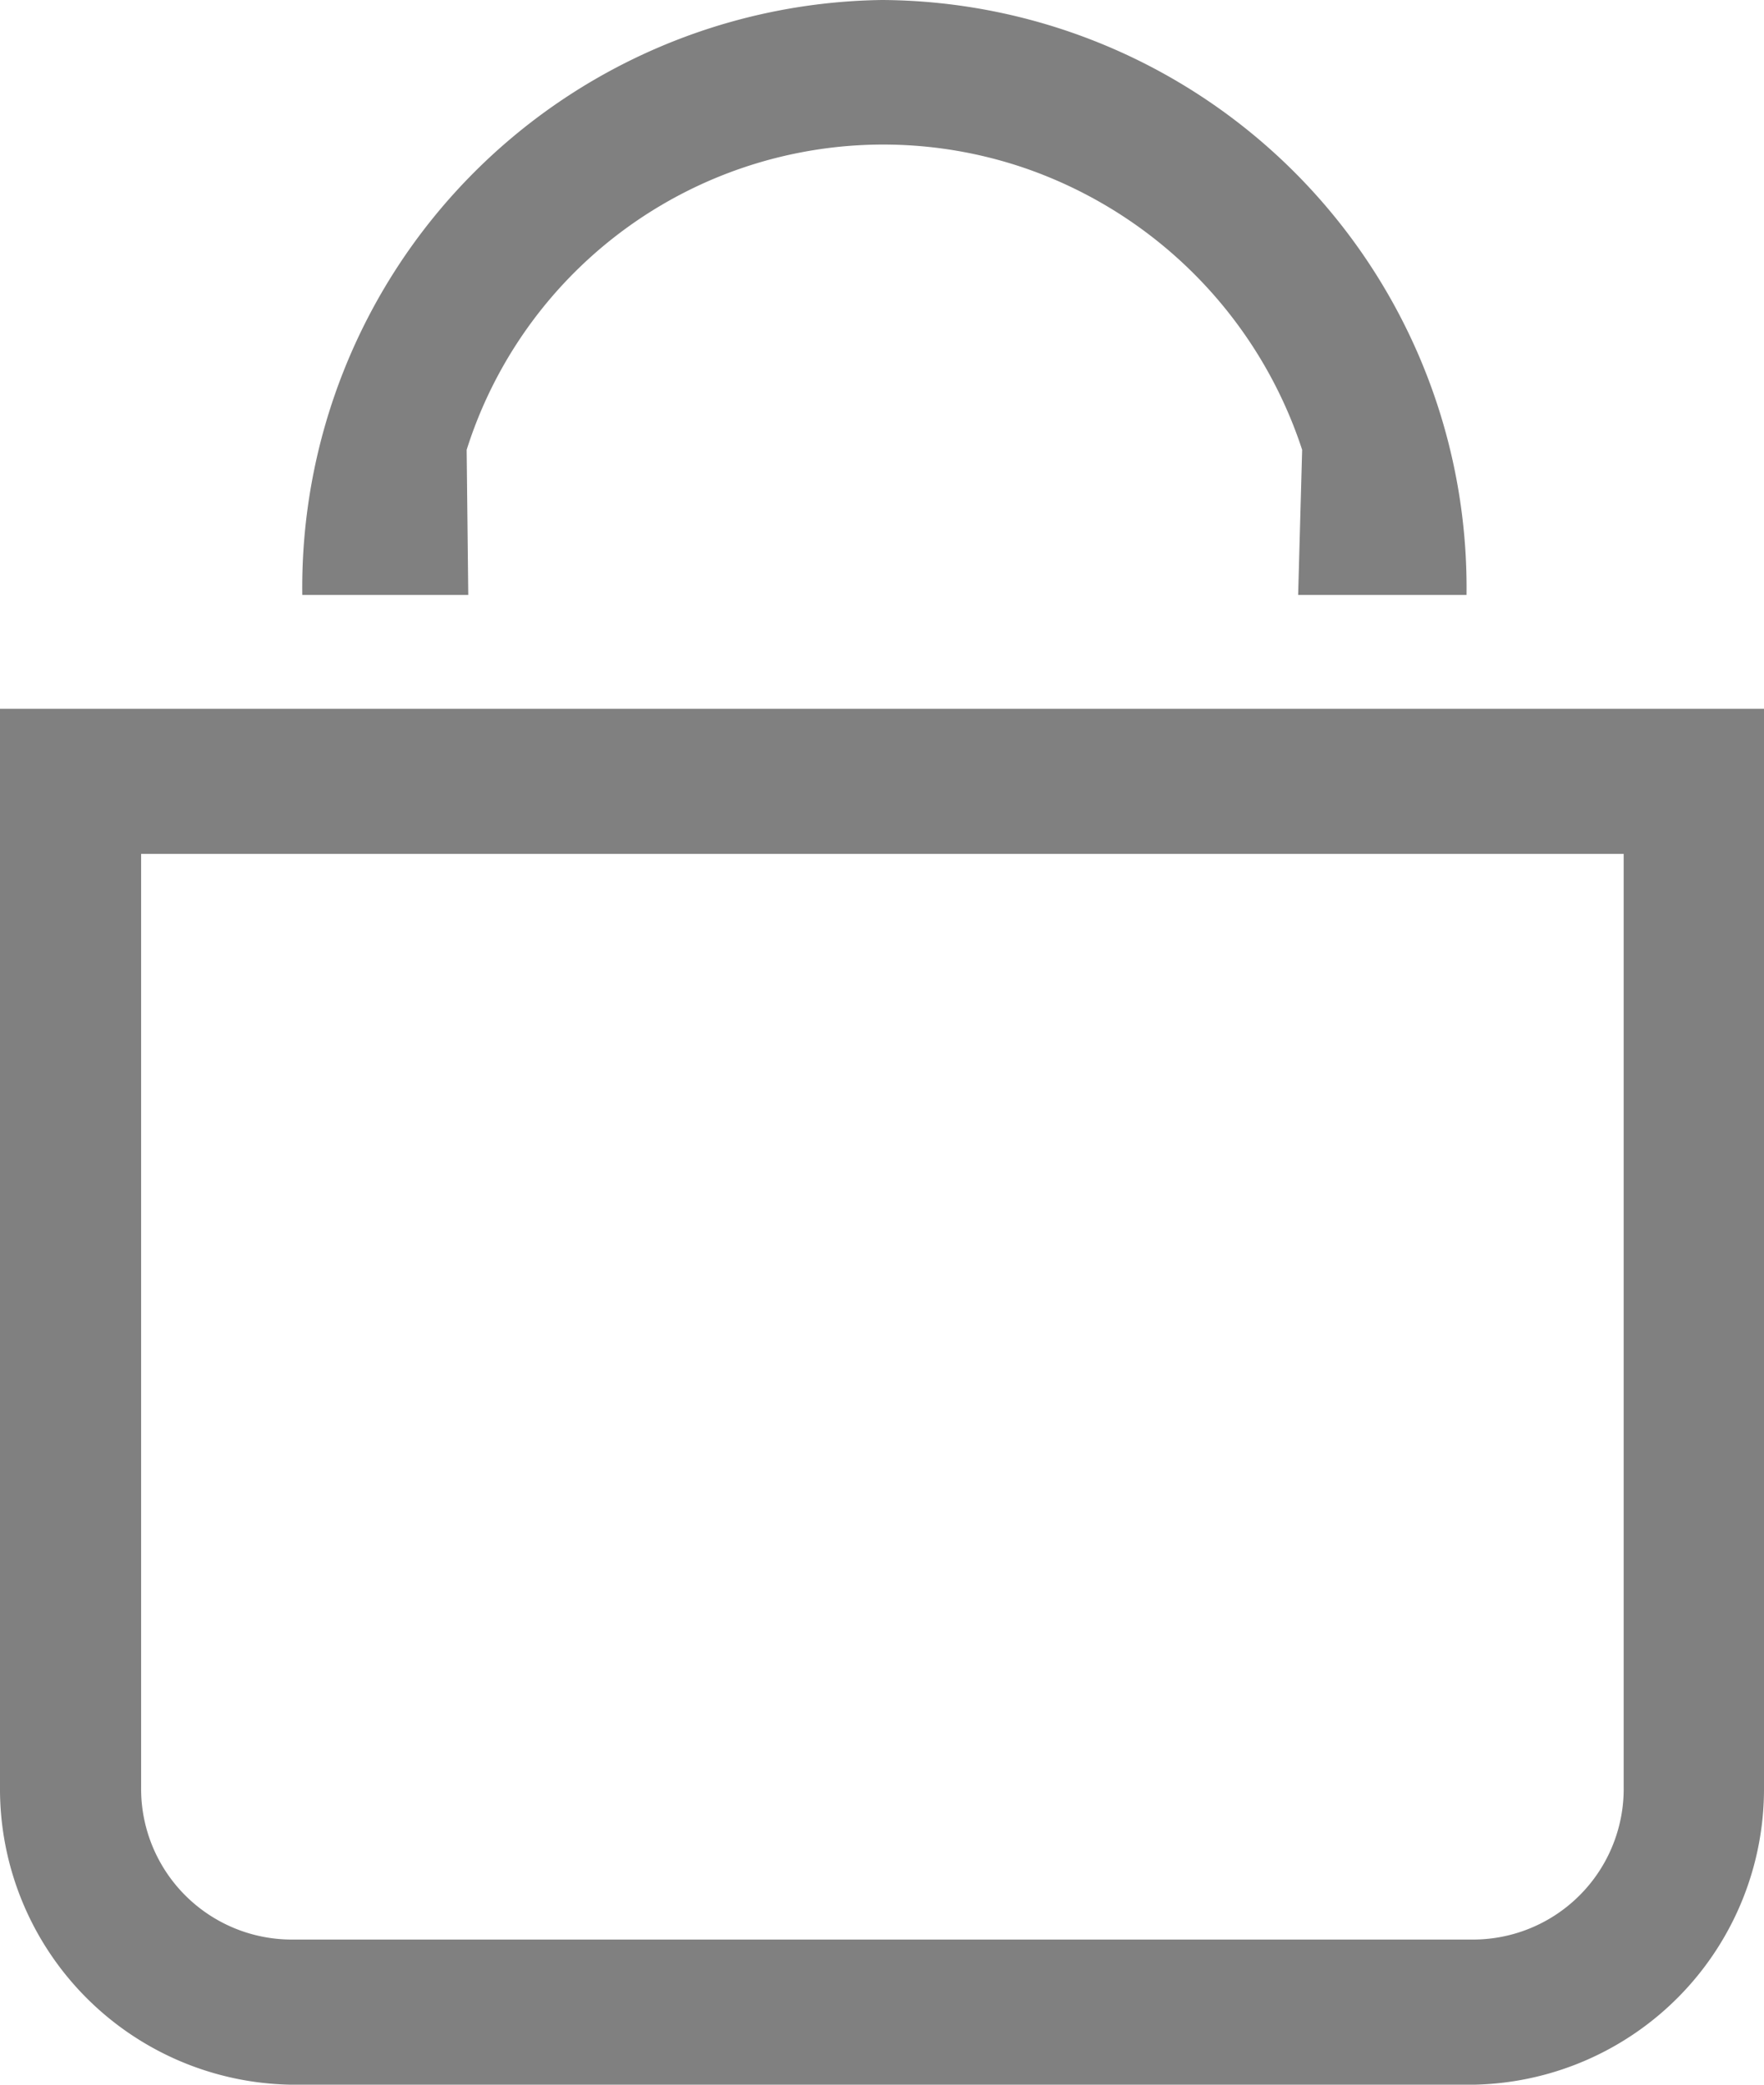
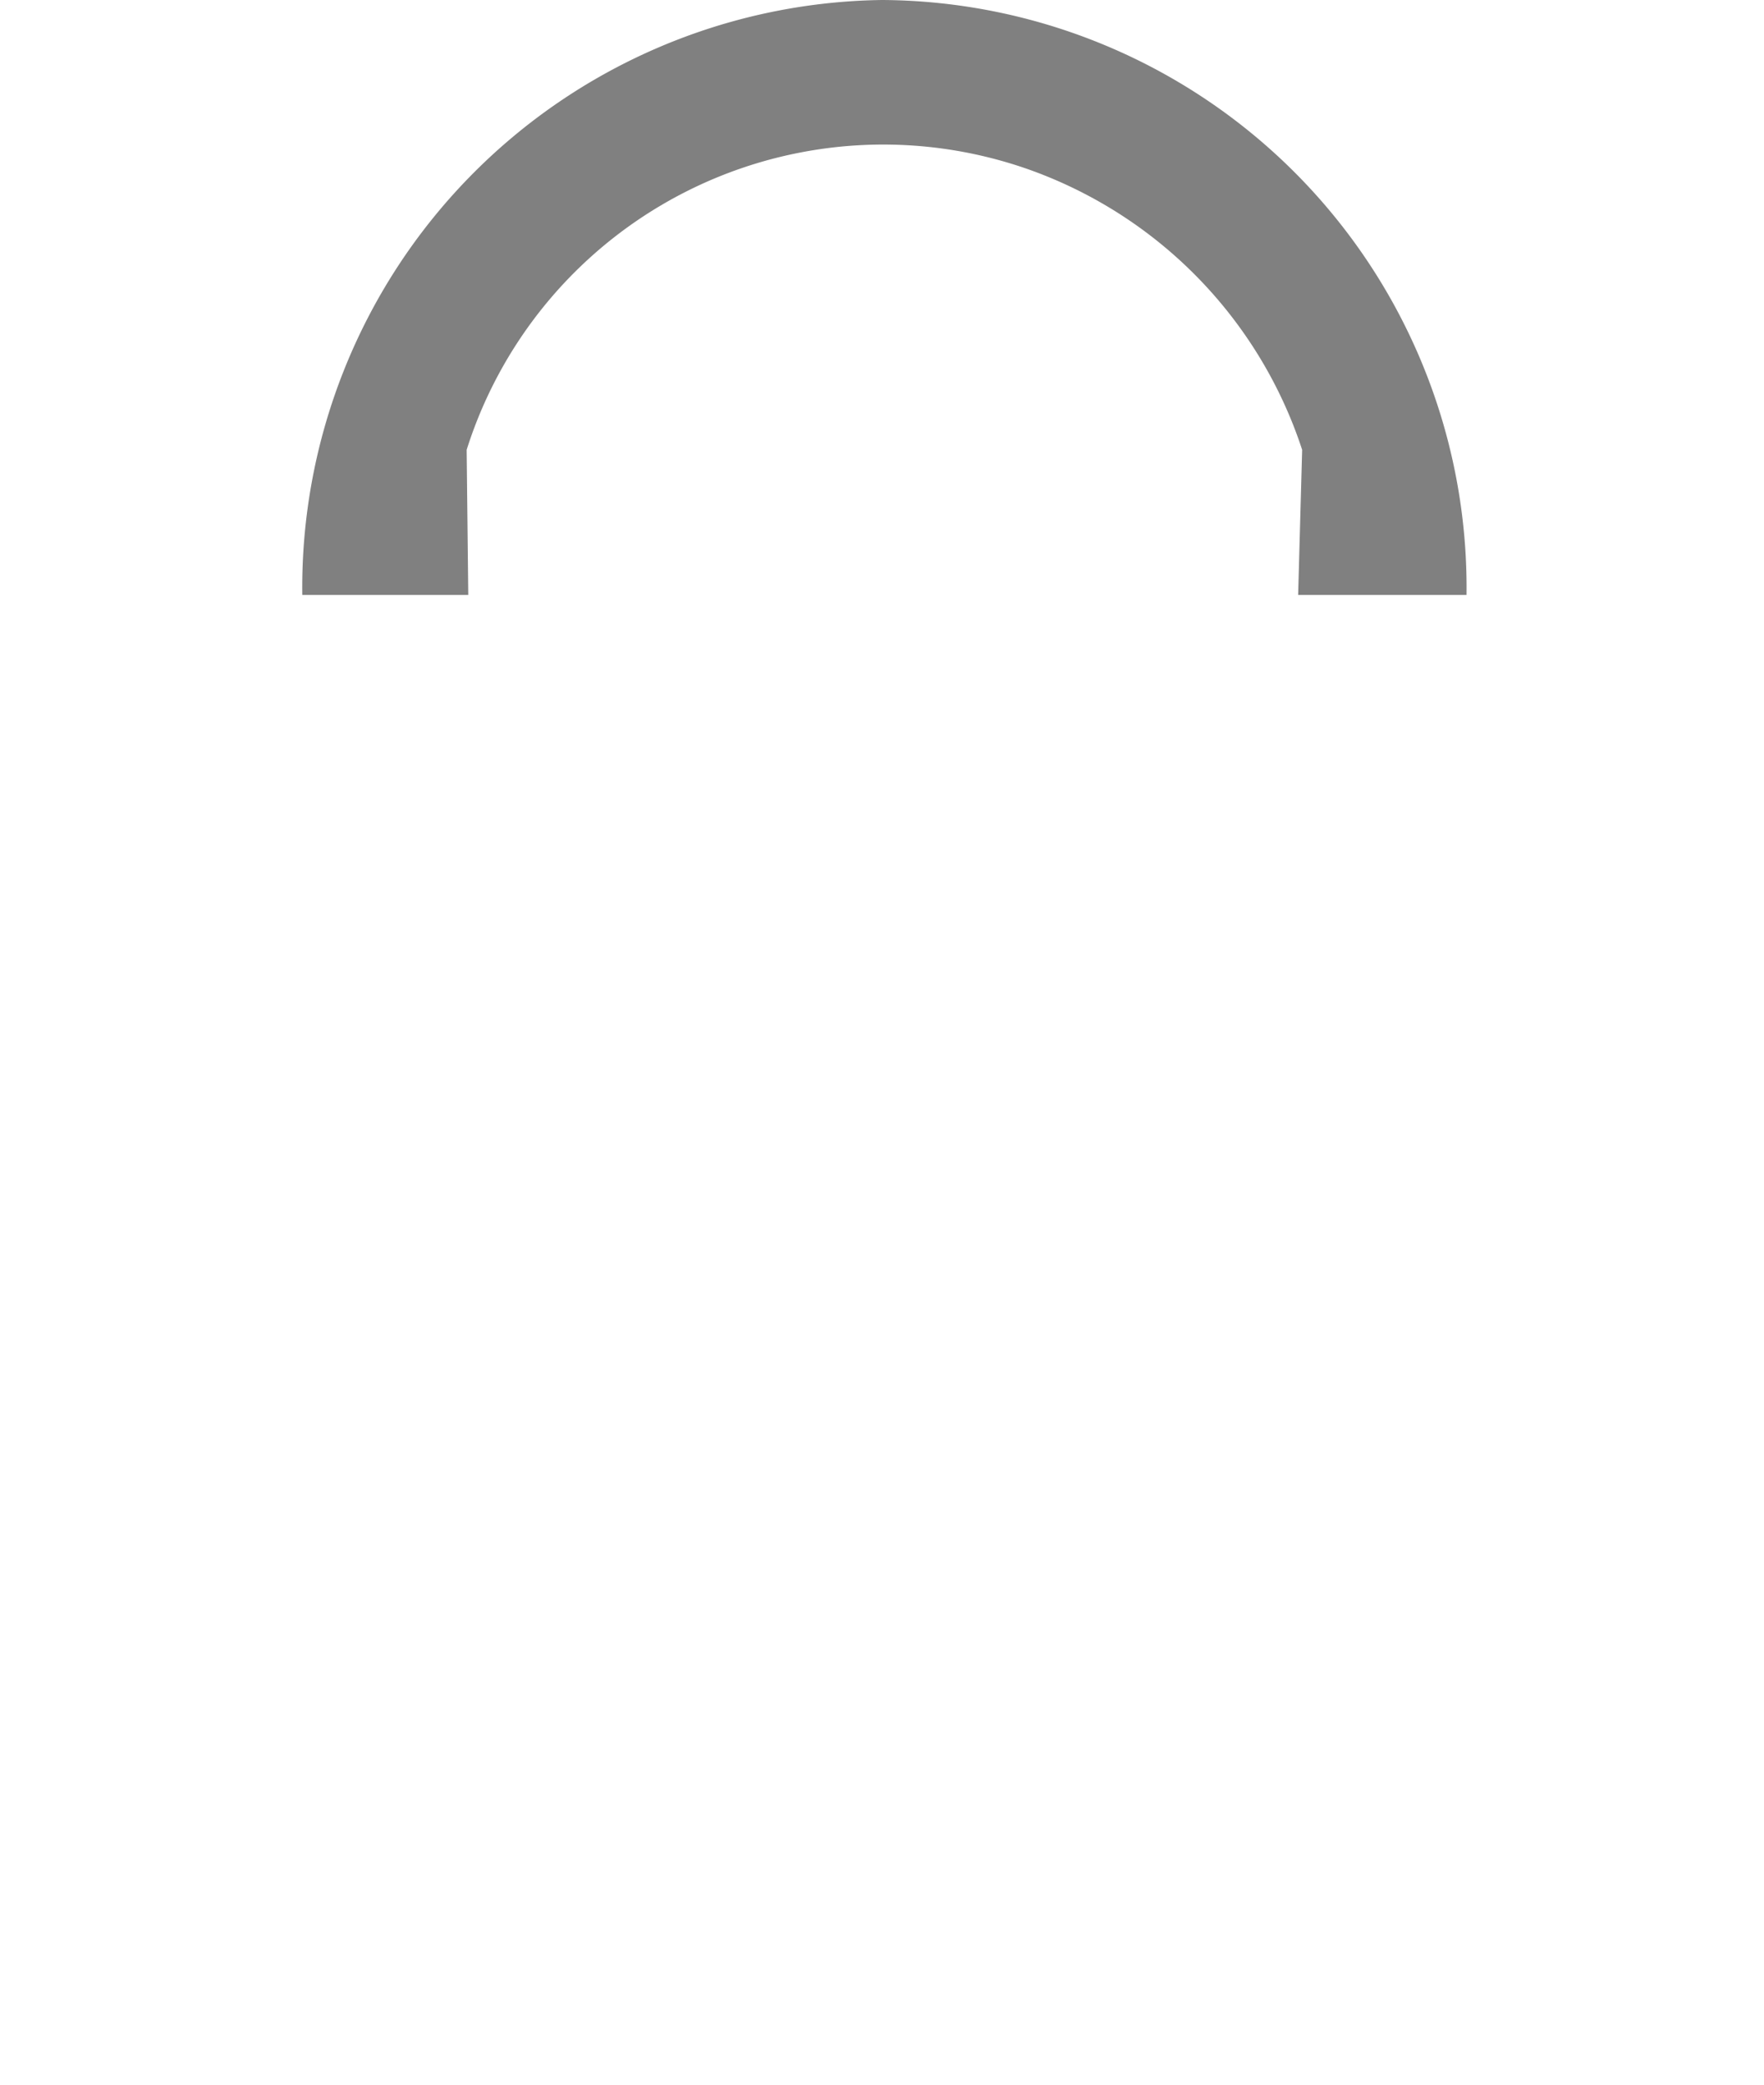
<svg xmlns="http://www.w3.org/2000/svg" viewBox="0 0 22 26">
  <g id="ba917443-b210-4e4d-8bbd-533f93843667" data-name="Capa 2">
    <g id="e843776d-b252-4b2e-b148-9f3fd6131687" data-name="Capa 2">
      <g id="f8cb2a32-c830-468f-8a89-1e73ed5b6326" data-name="e39468d7-22f9-4b4b-9d8b-aa94bccc866f">
        <g id="bf0137c7-3143-4fe3-be53-ad298c9d6d60" data-name="a65a1503-aefc-46c9-8d91-06aee63baef7">
-           <path d="M20.25,10.65V22.28a1.88,1.88,0,0,1-1.86,1.91H3.62a1.88,1.88,0,0,1-1.86-1.9h0V10.65H20.25M10.13,8.84H0V22.28A3.69,3.69,0,0,0,3.62,26H18.39A3.69,3.69,0,0,0,22,22.28V8.84H10.13" fill="gray" />
          <path d="M5.82,5.61a5.45,5.45,0,0,1,7-3.5,5.54,5.54,0,0,1,3.42,3.5l-.05,1.81h2.1A7.33,7.33,0,0,0,11,0,7.33,7.33,0,0,0,3.77,7.42H5.84Z" fill="gray" />
        </g>
      </g>
    </g>
  </g>
</svg>